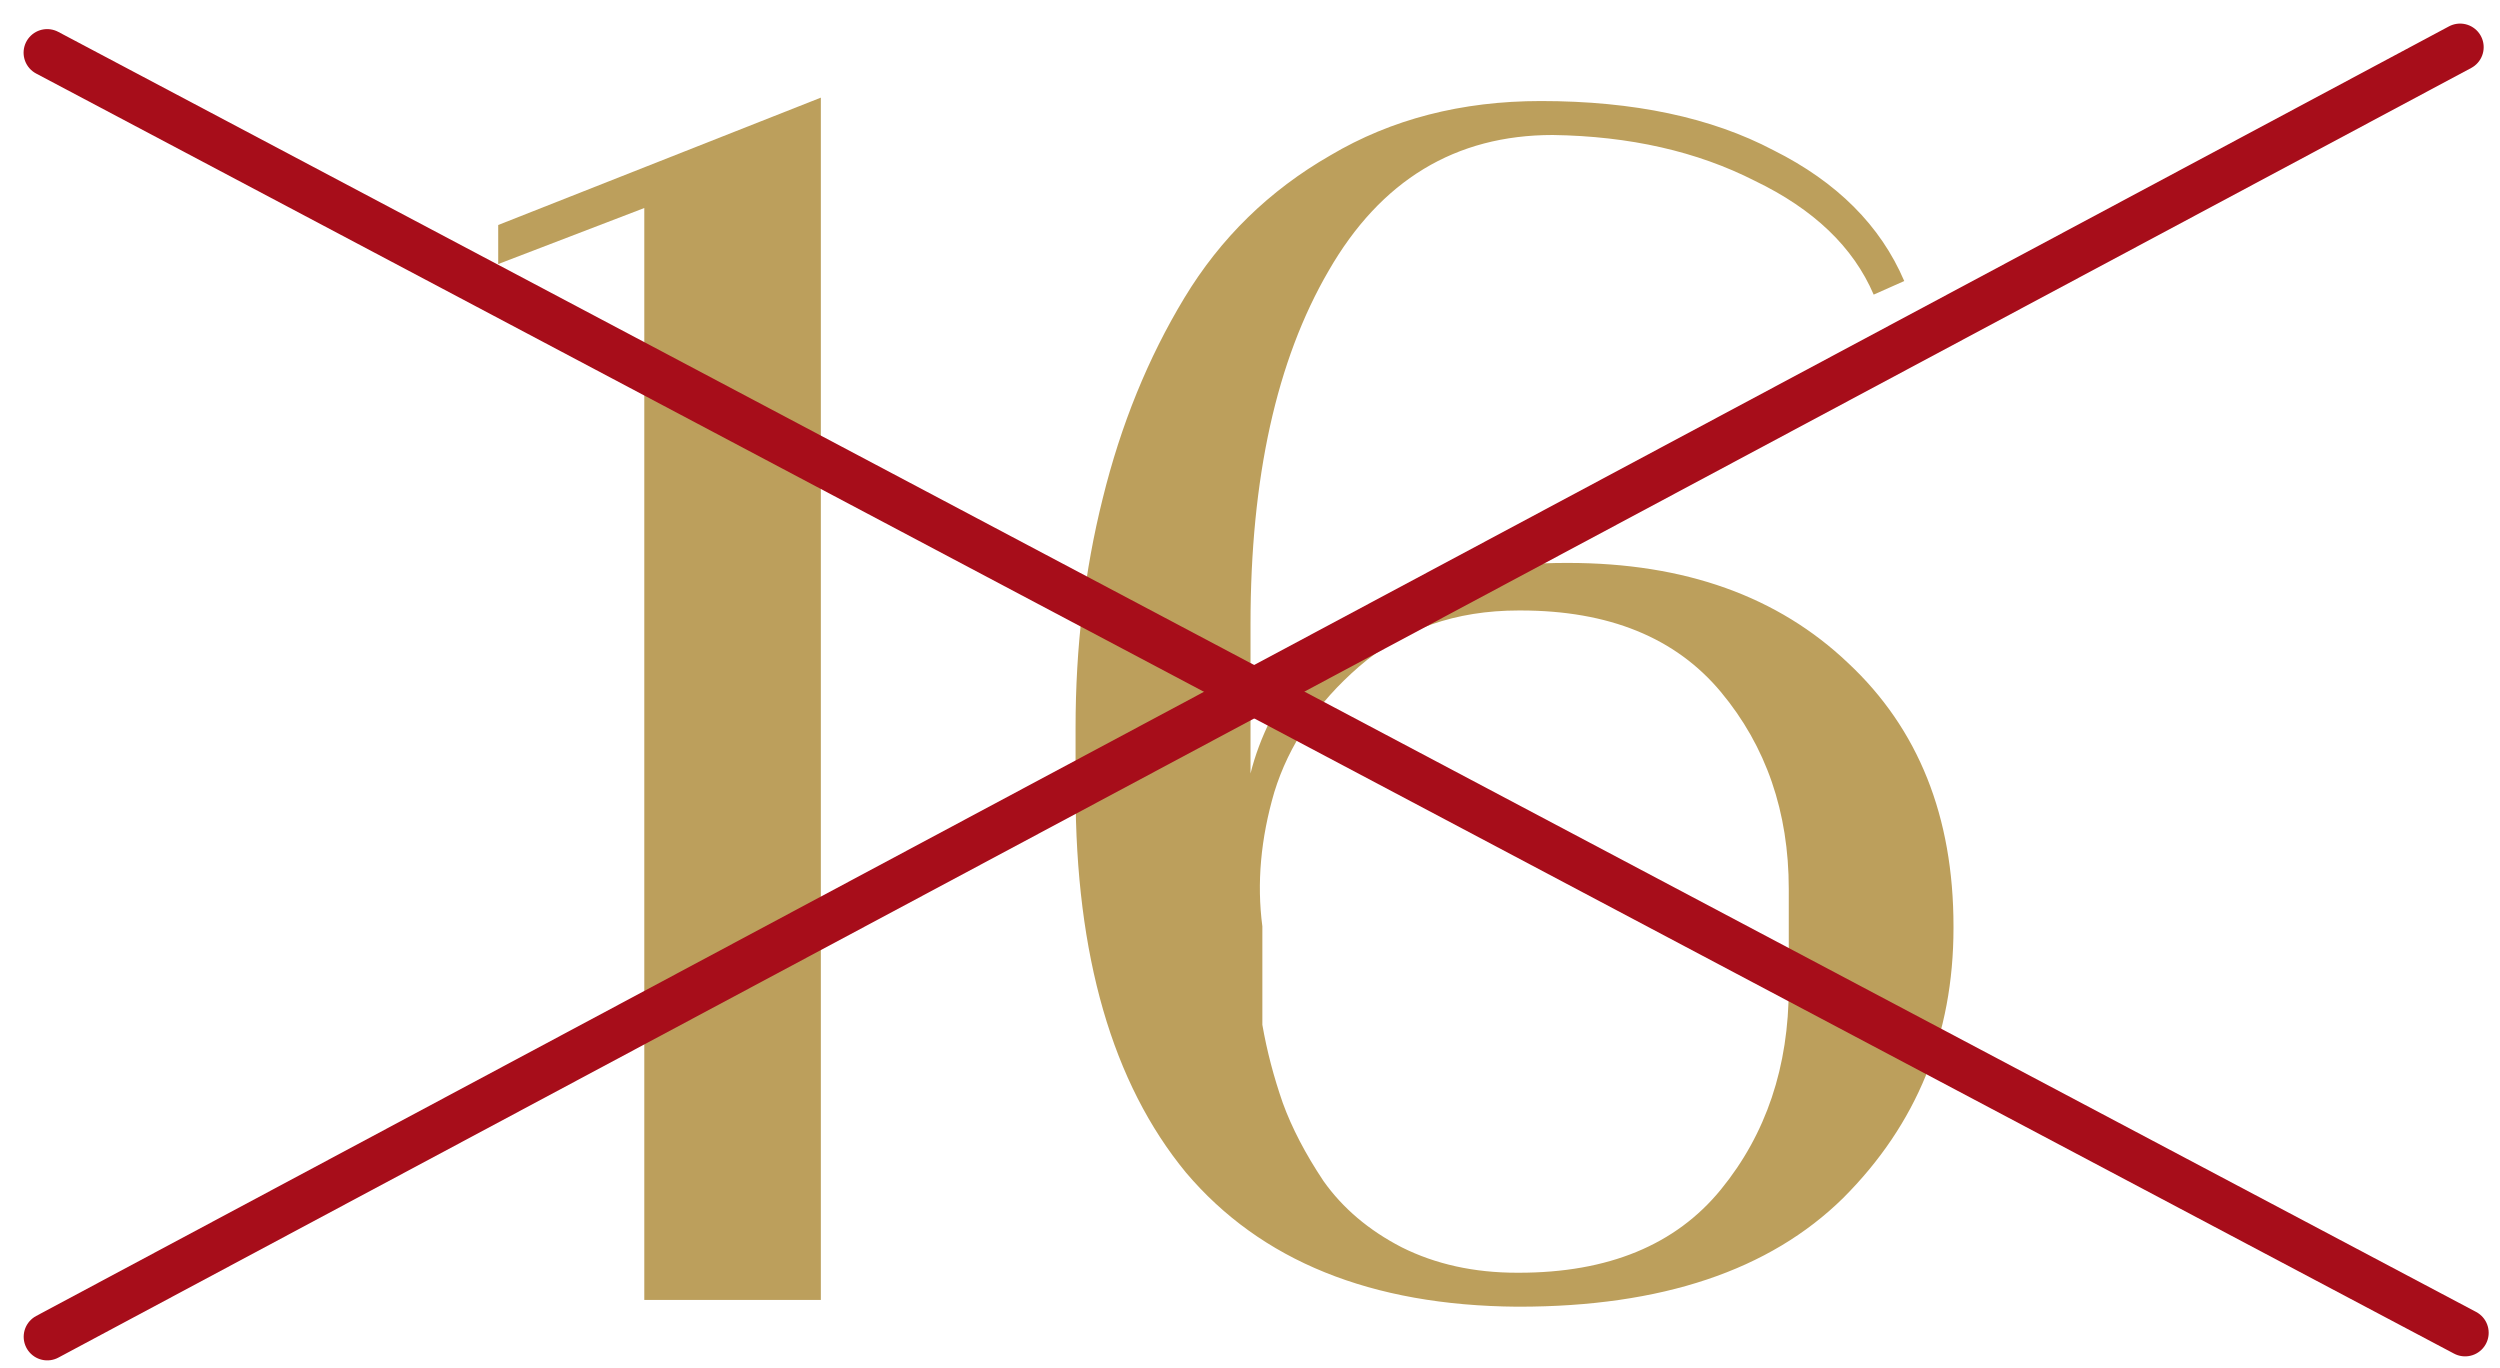
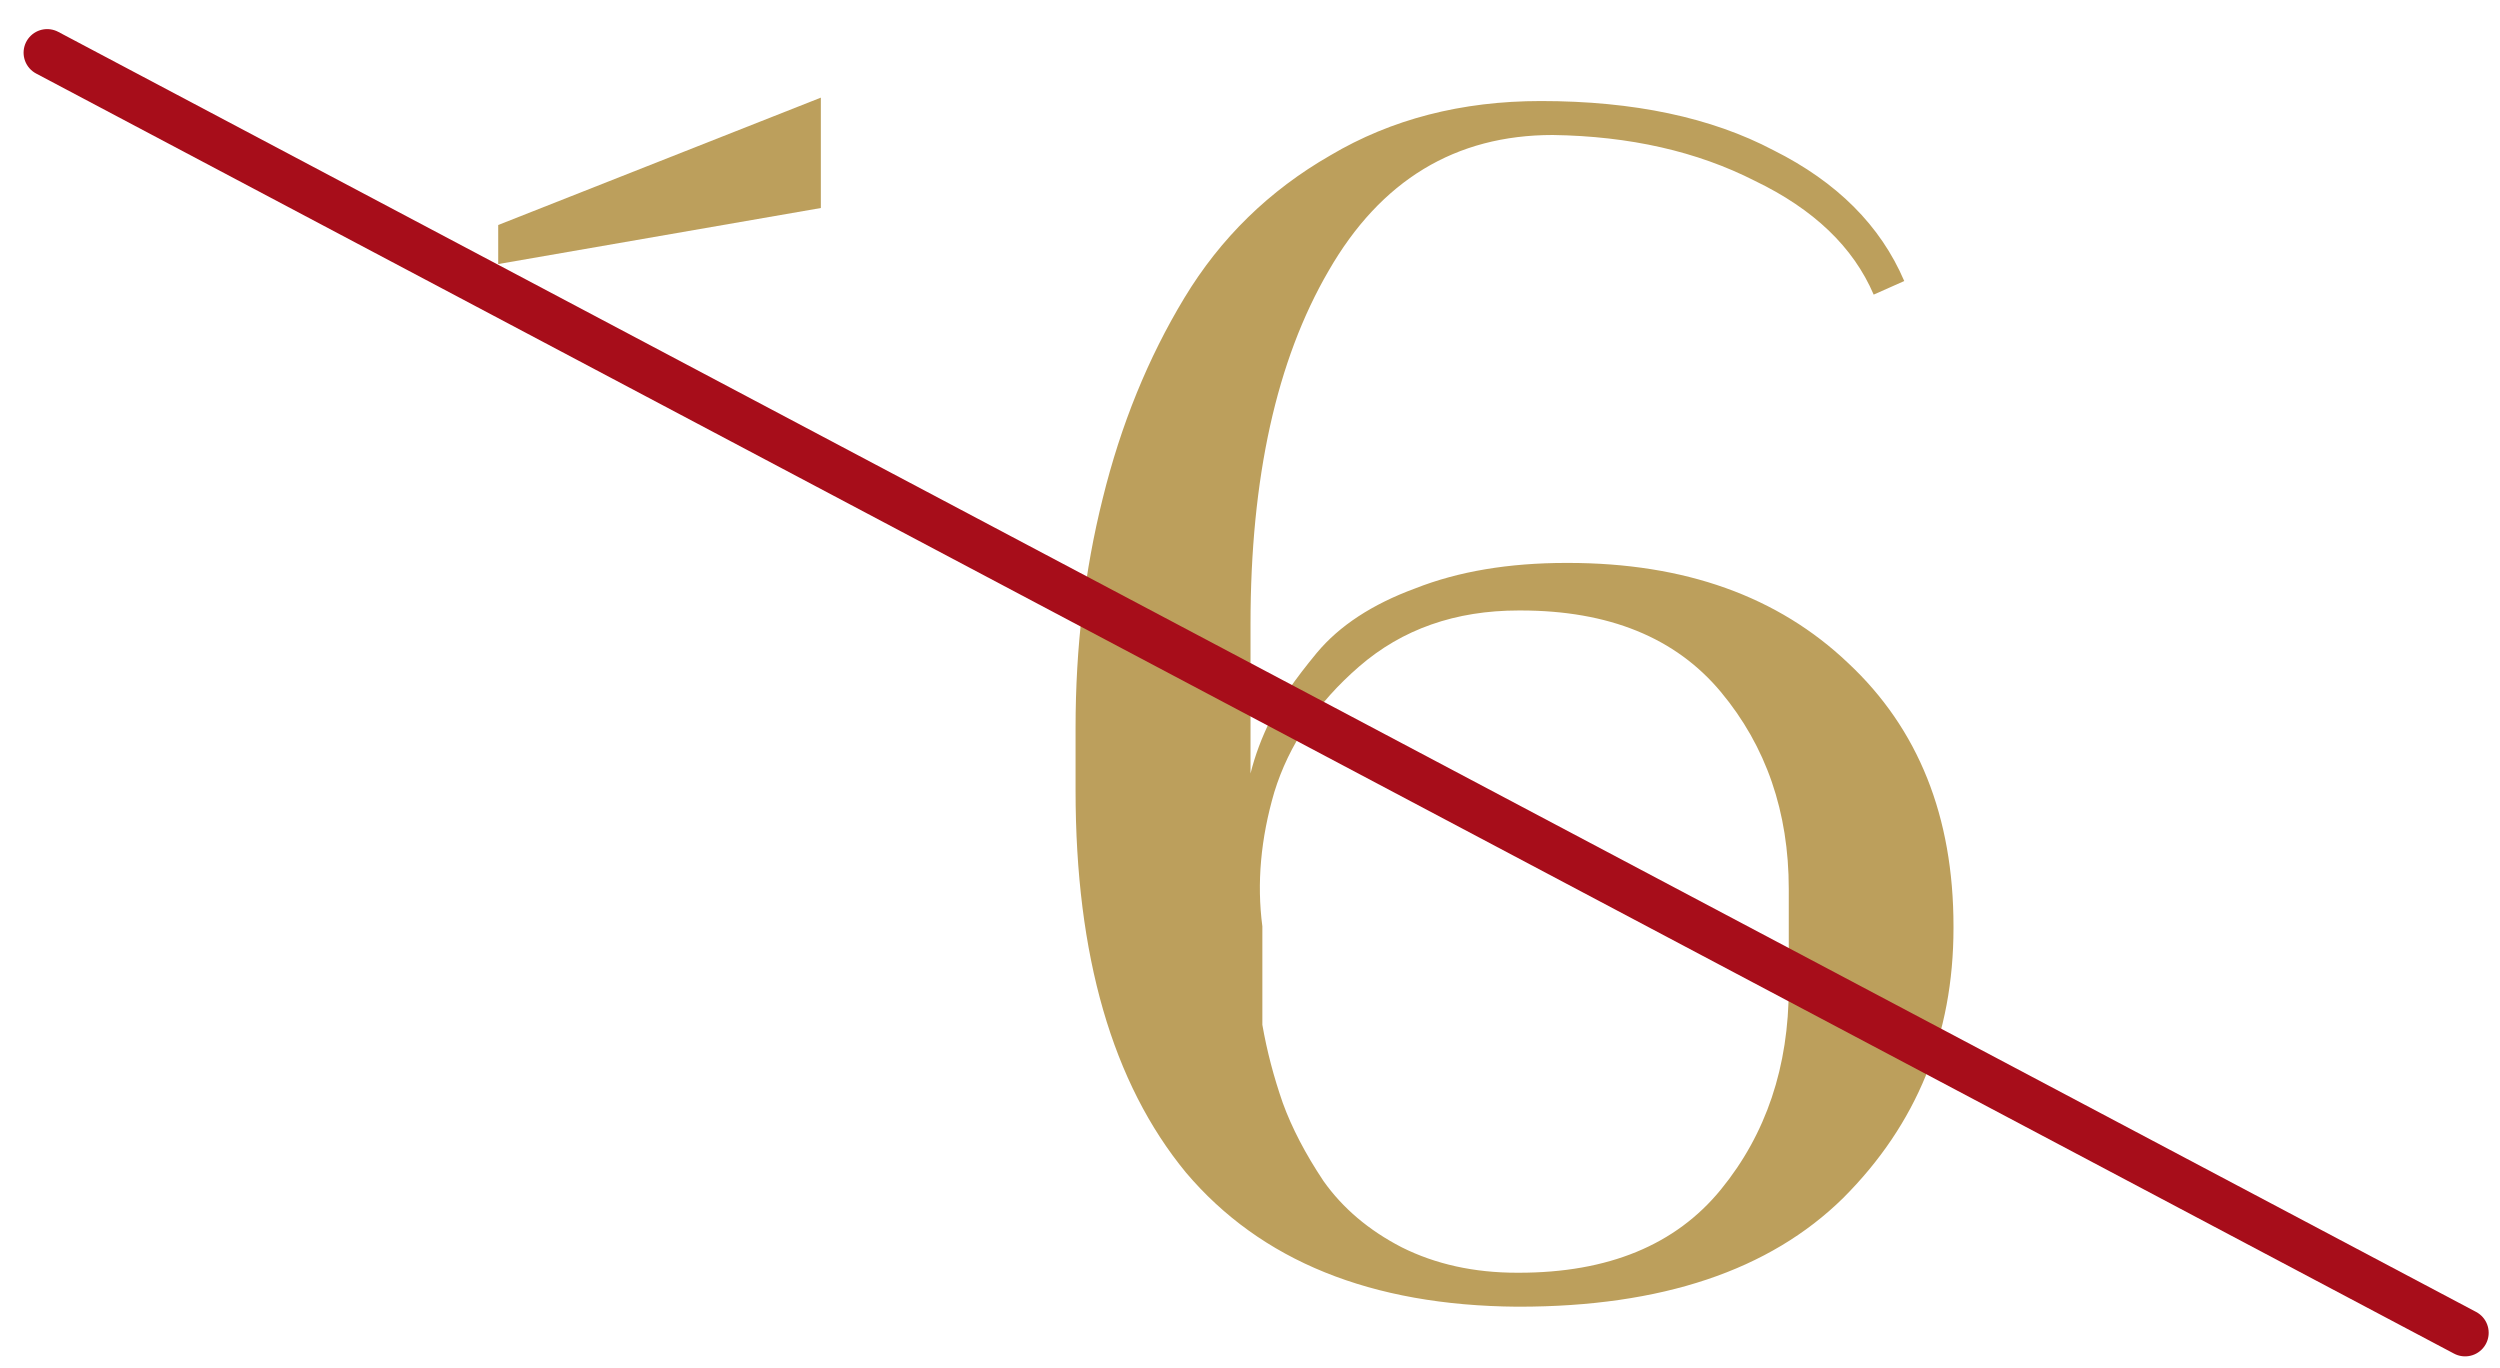
<svg xmlns="http://www.w3.org/2000/svg" fill="none" viewBox="0 0 53 29" height="29" width="53">
-   <path fill="#BC9F5C" d="M10.562 5.598V4.77L17.402 2.07V27.558H13.659V4.41L10.562 5.598Z" />
+   <path fill="#BC9F5C" d="M10.562 5.598V4.77L17.402 2.07V27.558V4.41L10.562 5.598Z" />
  <path fill="#BC9F5C" d="M40.37 5.958L39.722 6.246C39.291 5.238 38.45 4.434 37.203 3.834C35.978 3.21 34.55 2.886 32.919 2.862C30.855 2.862 29.27 3.822 28.166 5.742C27.062 7.638 26.511 10.134 26.511 13.23V16.398C26.607 16.014 26.75 15.63 26.942 15.246C27.134 14.862 27.459 14.394 27.915 13.842C28.395 13.266 29.09 12.81 30.003 12.474C30.915 12.114 31.983 11.934 33.206 11.934H33.242C35.715 11.934 37.694 12.642 39.182 14.058C40.67 15.45 41.414 17.31 41.414 19.638V19.674C41.414 21.93 40.635 23.838 39.075 25.398C37.514 26.934 35.222 27.702 32.199 27.702H32.163C29.067 27.678 26.727 26.73 25.142 24.858C23.582 22.962 22.802 20.262 22.802 16.758V15.426C22.802 13.722 22.994 12.102 23.378 10.566C23.762 9.006 24.338 7.59 25.107 6.318C25.875 5.046 26.907 4.038 28.203 3.294C29.498 2.526 30.986 2.142 32.666 2.142C34.635 2.142 36.279 2.49 37.599 3.186C38.943 3.858 39.867 4.782 40.37 5.958ZM37.922 20.934V18.846C37.922 17.214 37.443 15.822 36.483 14.67C35.523 13.518 34.106 12.942 32.234 12.942H32.199C30.855 12.942 29.727 13.338 28.814 14.13C27.927 14.898 27.326 15.786 27.015 16.794C26.727 17.778 26.642 18.726 26.762 19.638V21.726C26.858 22.278 27.003 22.83 27.195 23.382C27.387 23.91 27.674 24.462 28.058 25.038C28.466 25.614 29.018 26.082 29.715 26.442C30.434 26.802 31.25 26.982 32.163 26.982H32.199C34.094 26.982 35.523 26.394 36.483 25.218C37.443 24.042 37.922 22.614 37.922 20.934Z" />
  <path stroke-linecap="round" stroke="#A70D1A" d="M1 1.117L52.26 28.255" />
-   <path stroke-linecap="round" stroke="#A70D1A" d="M1.002 28.34L52.154 1" />
</svg>